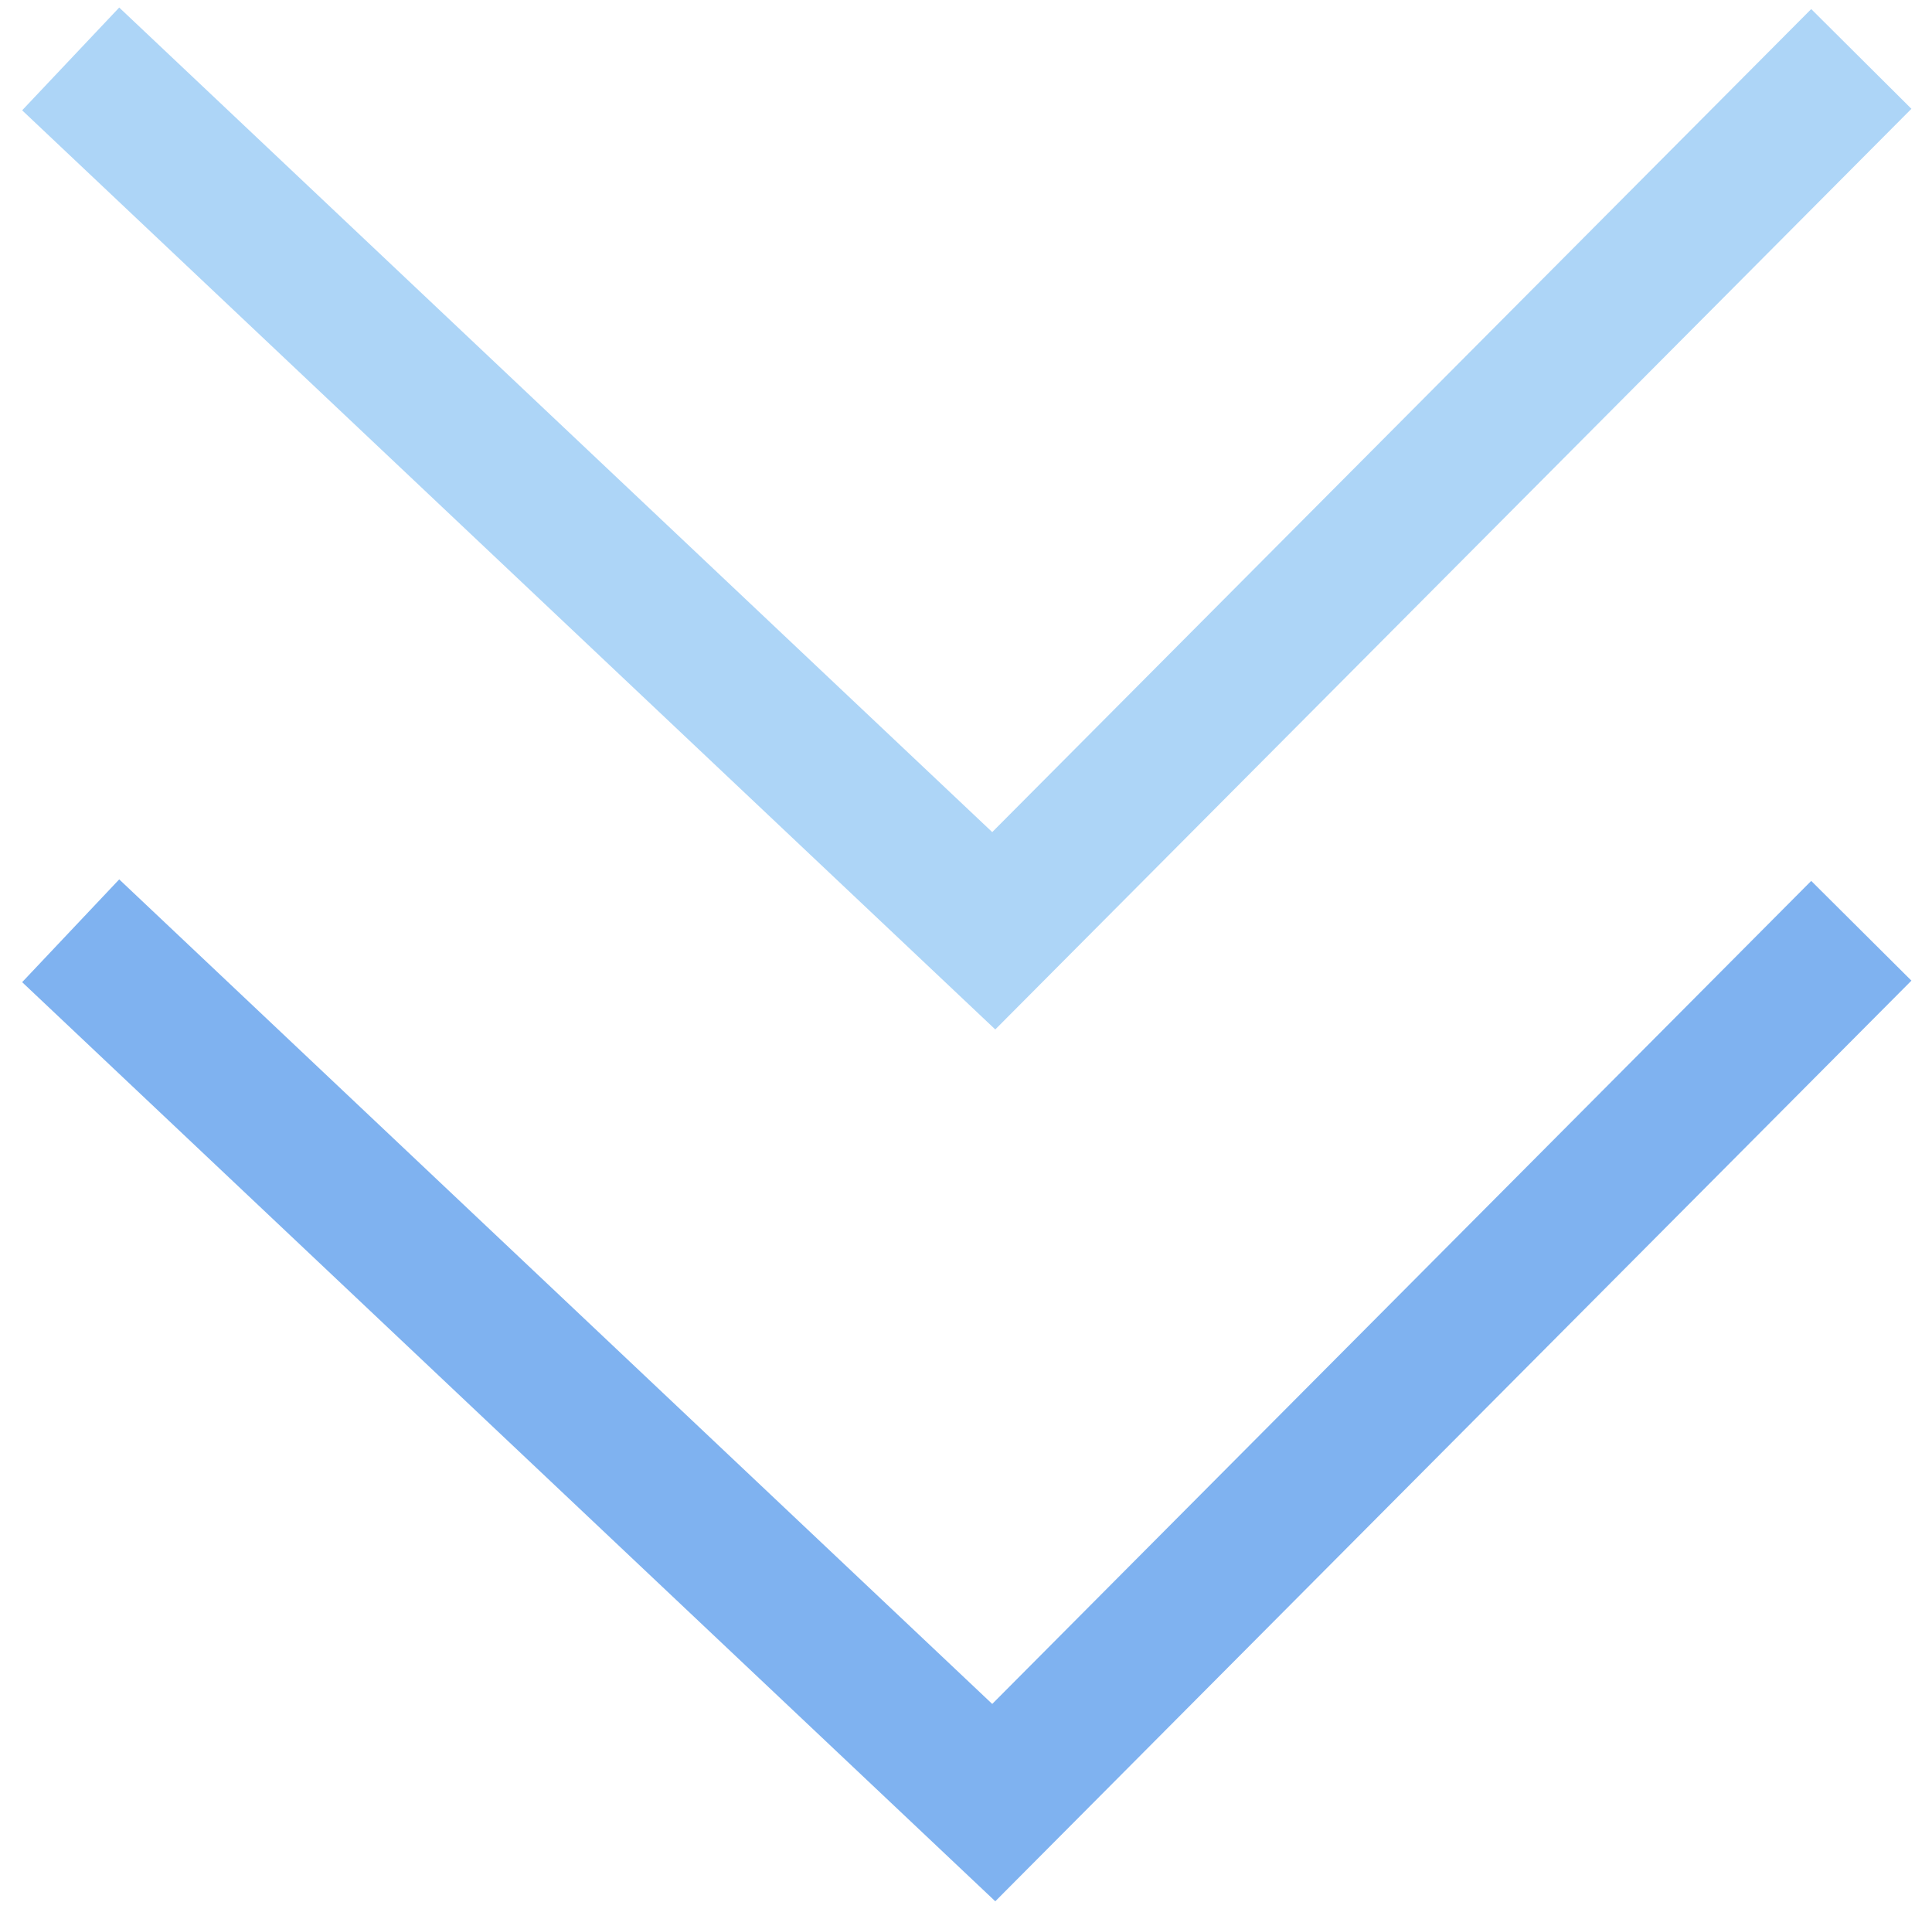
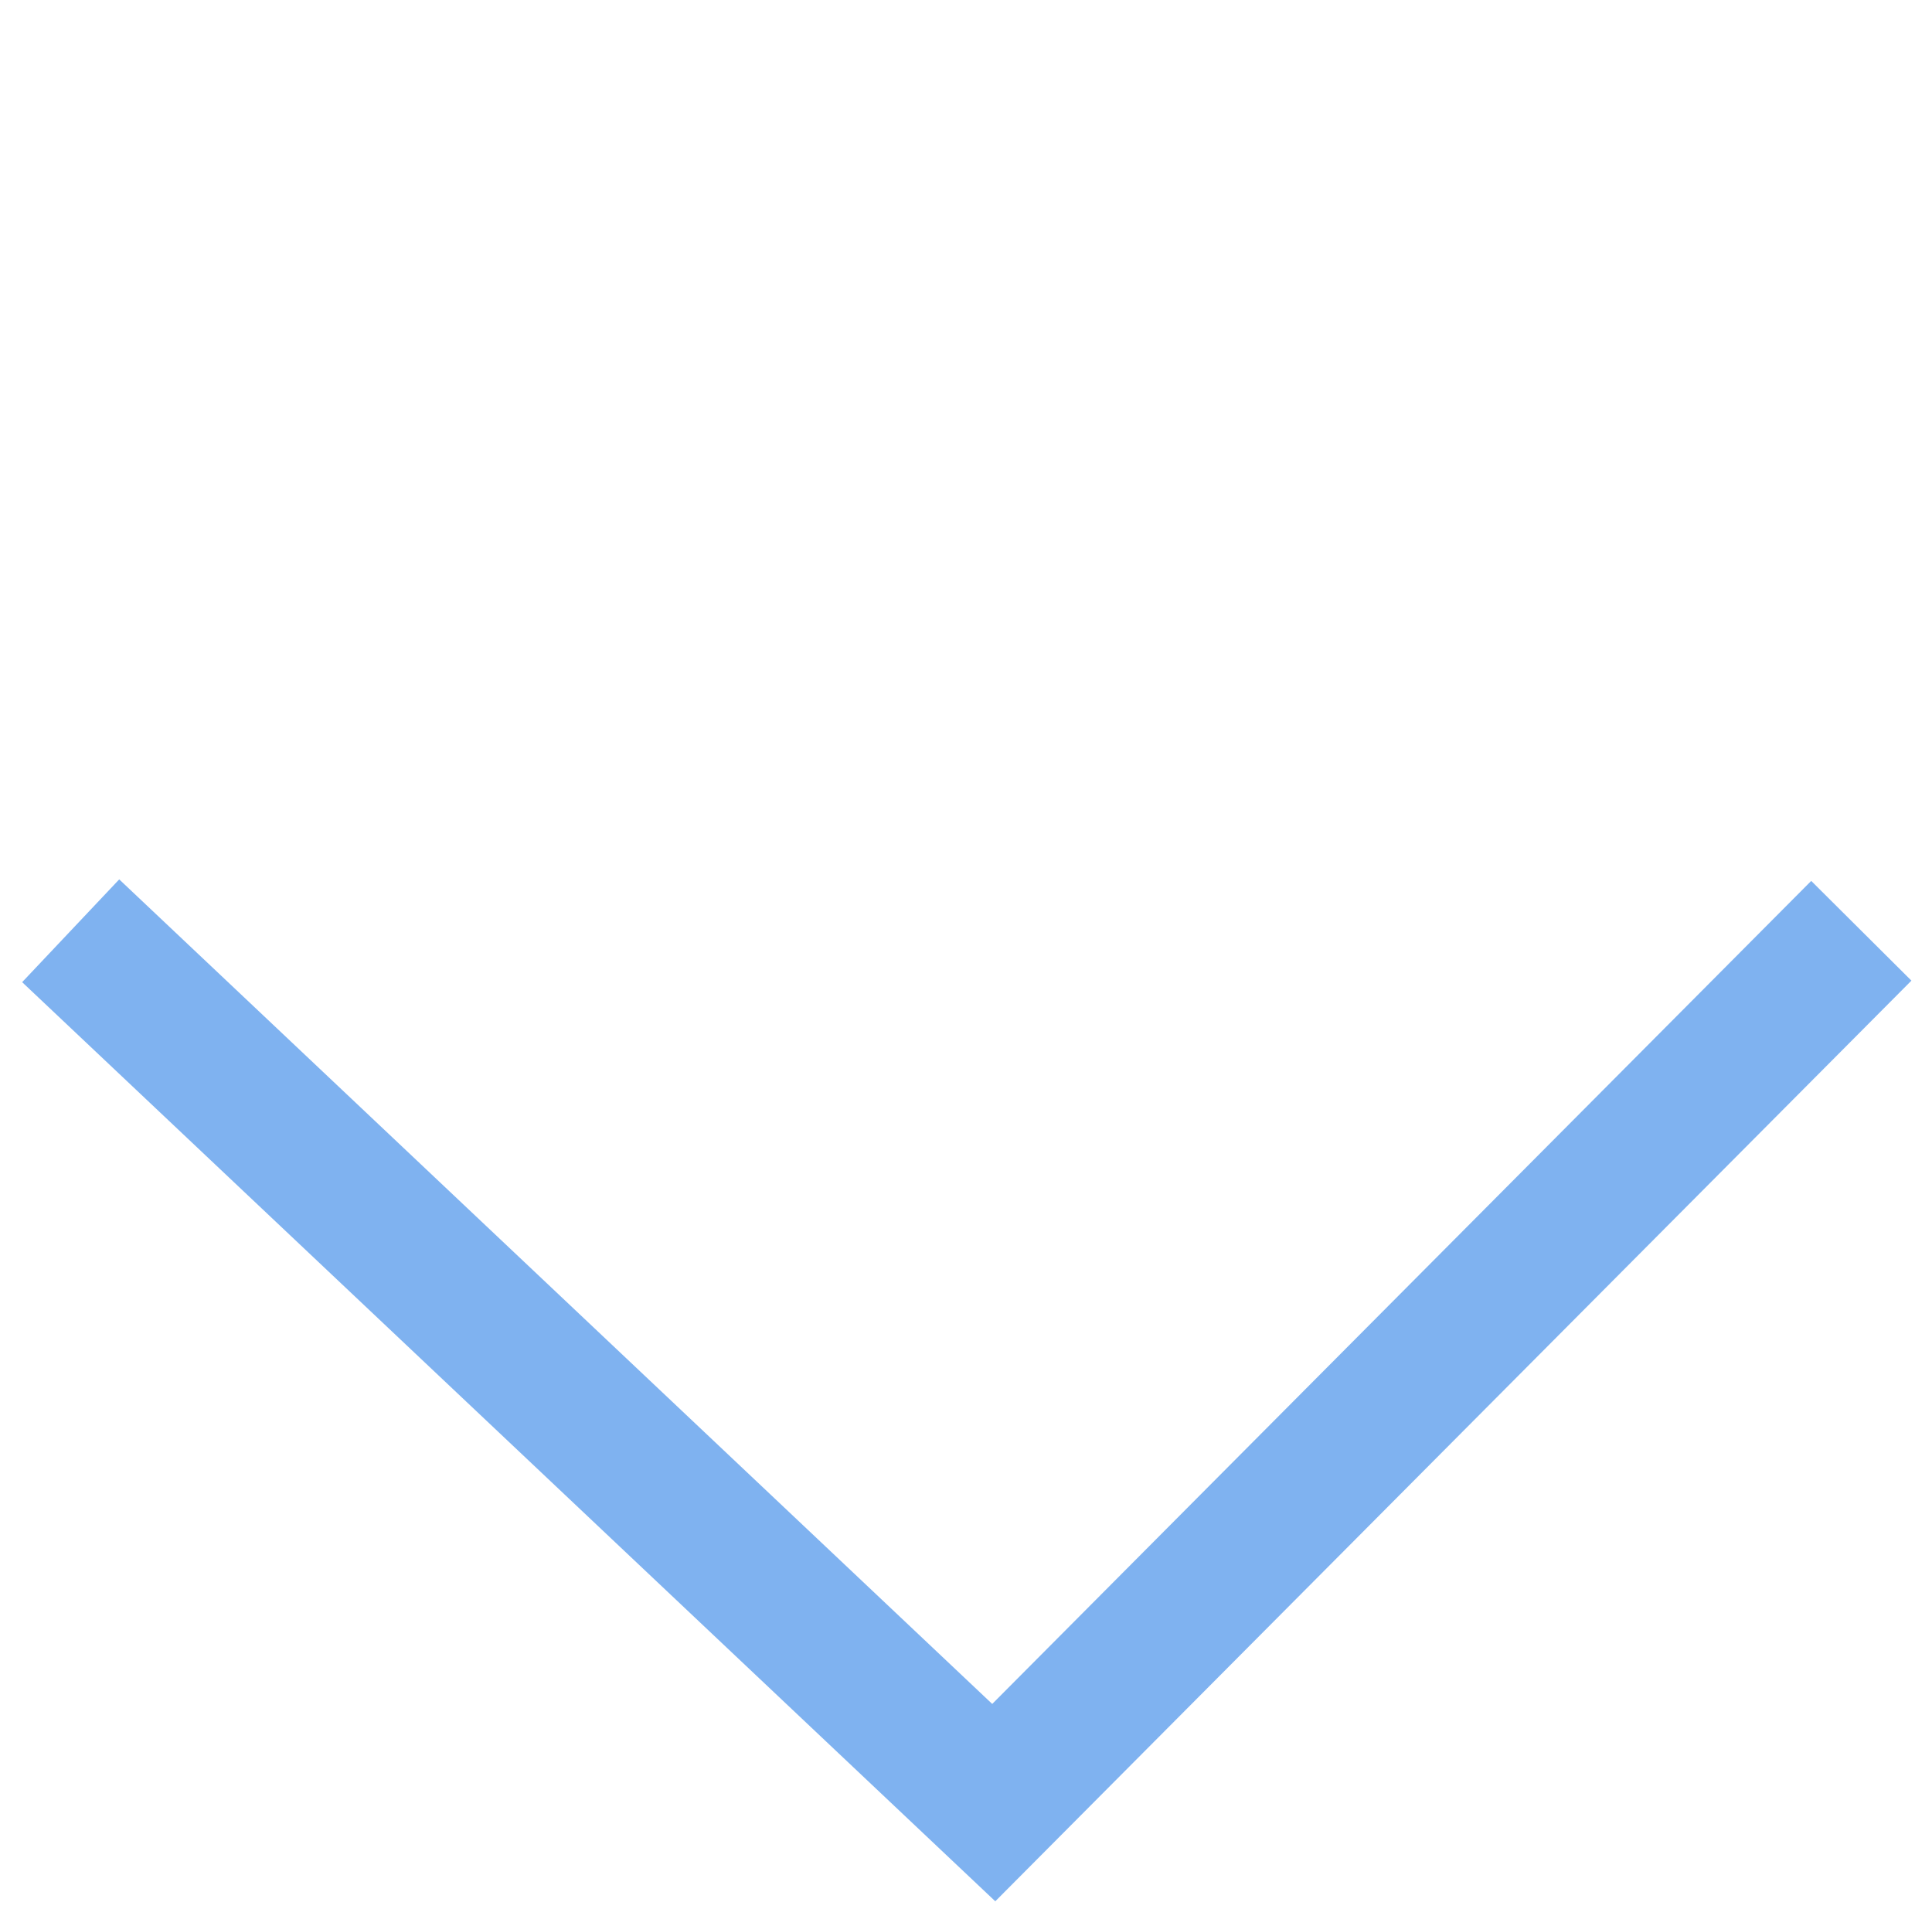
<svg xmlns="http://www.w3.org/2000/svg" width="82" height="81" viewBox="0 0 82 81" fill="none">
-   <path d="M3 2.501L42.178 39.501L79 2.501" stroke="#ADD5F7" stroke-width="6" />
  <path d="M3 39.501L42.178 76.501L79 39.501" stroke="#7FB2F0" stroke-width="6" />
</svg>